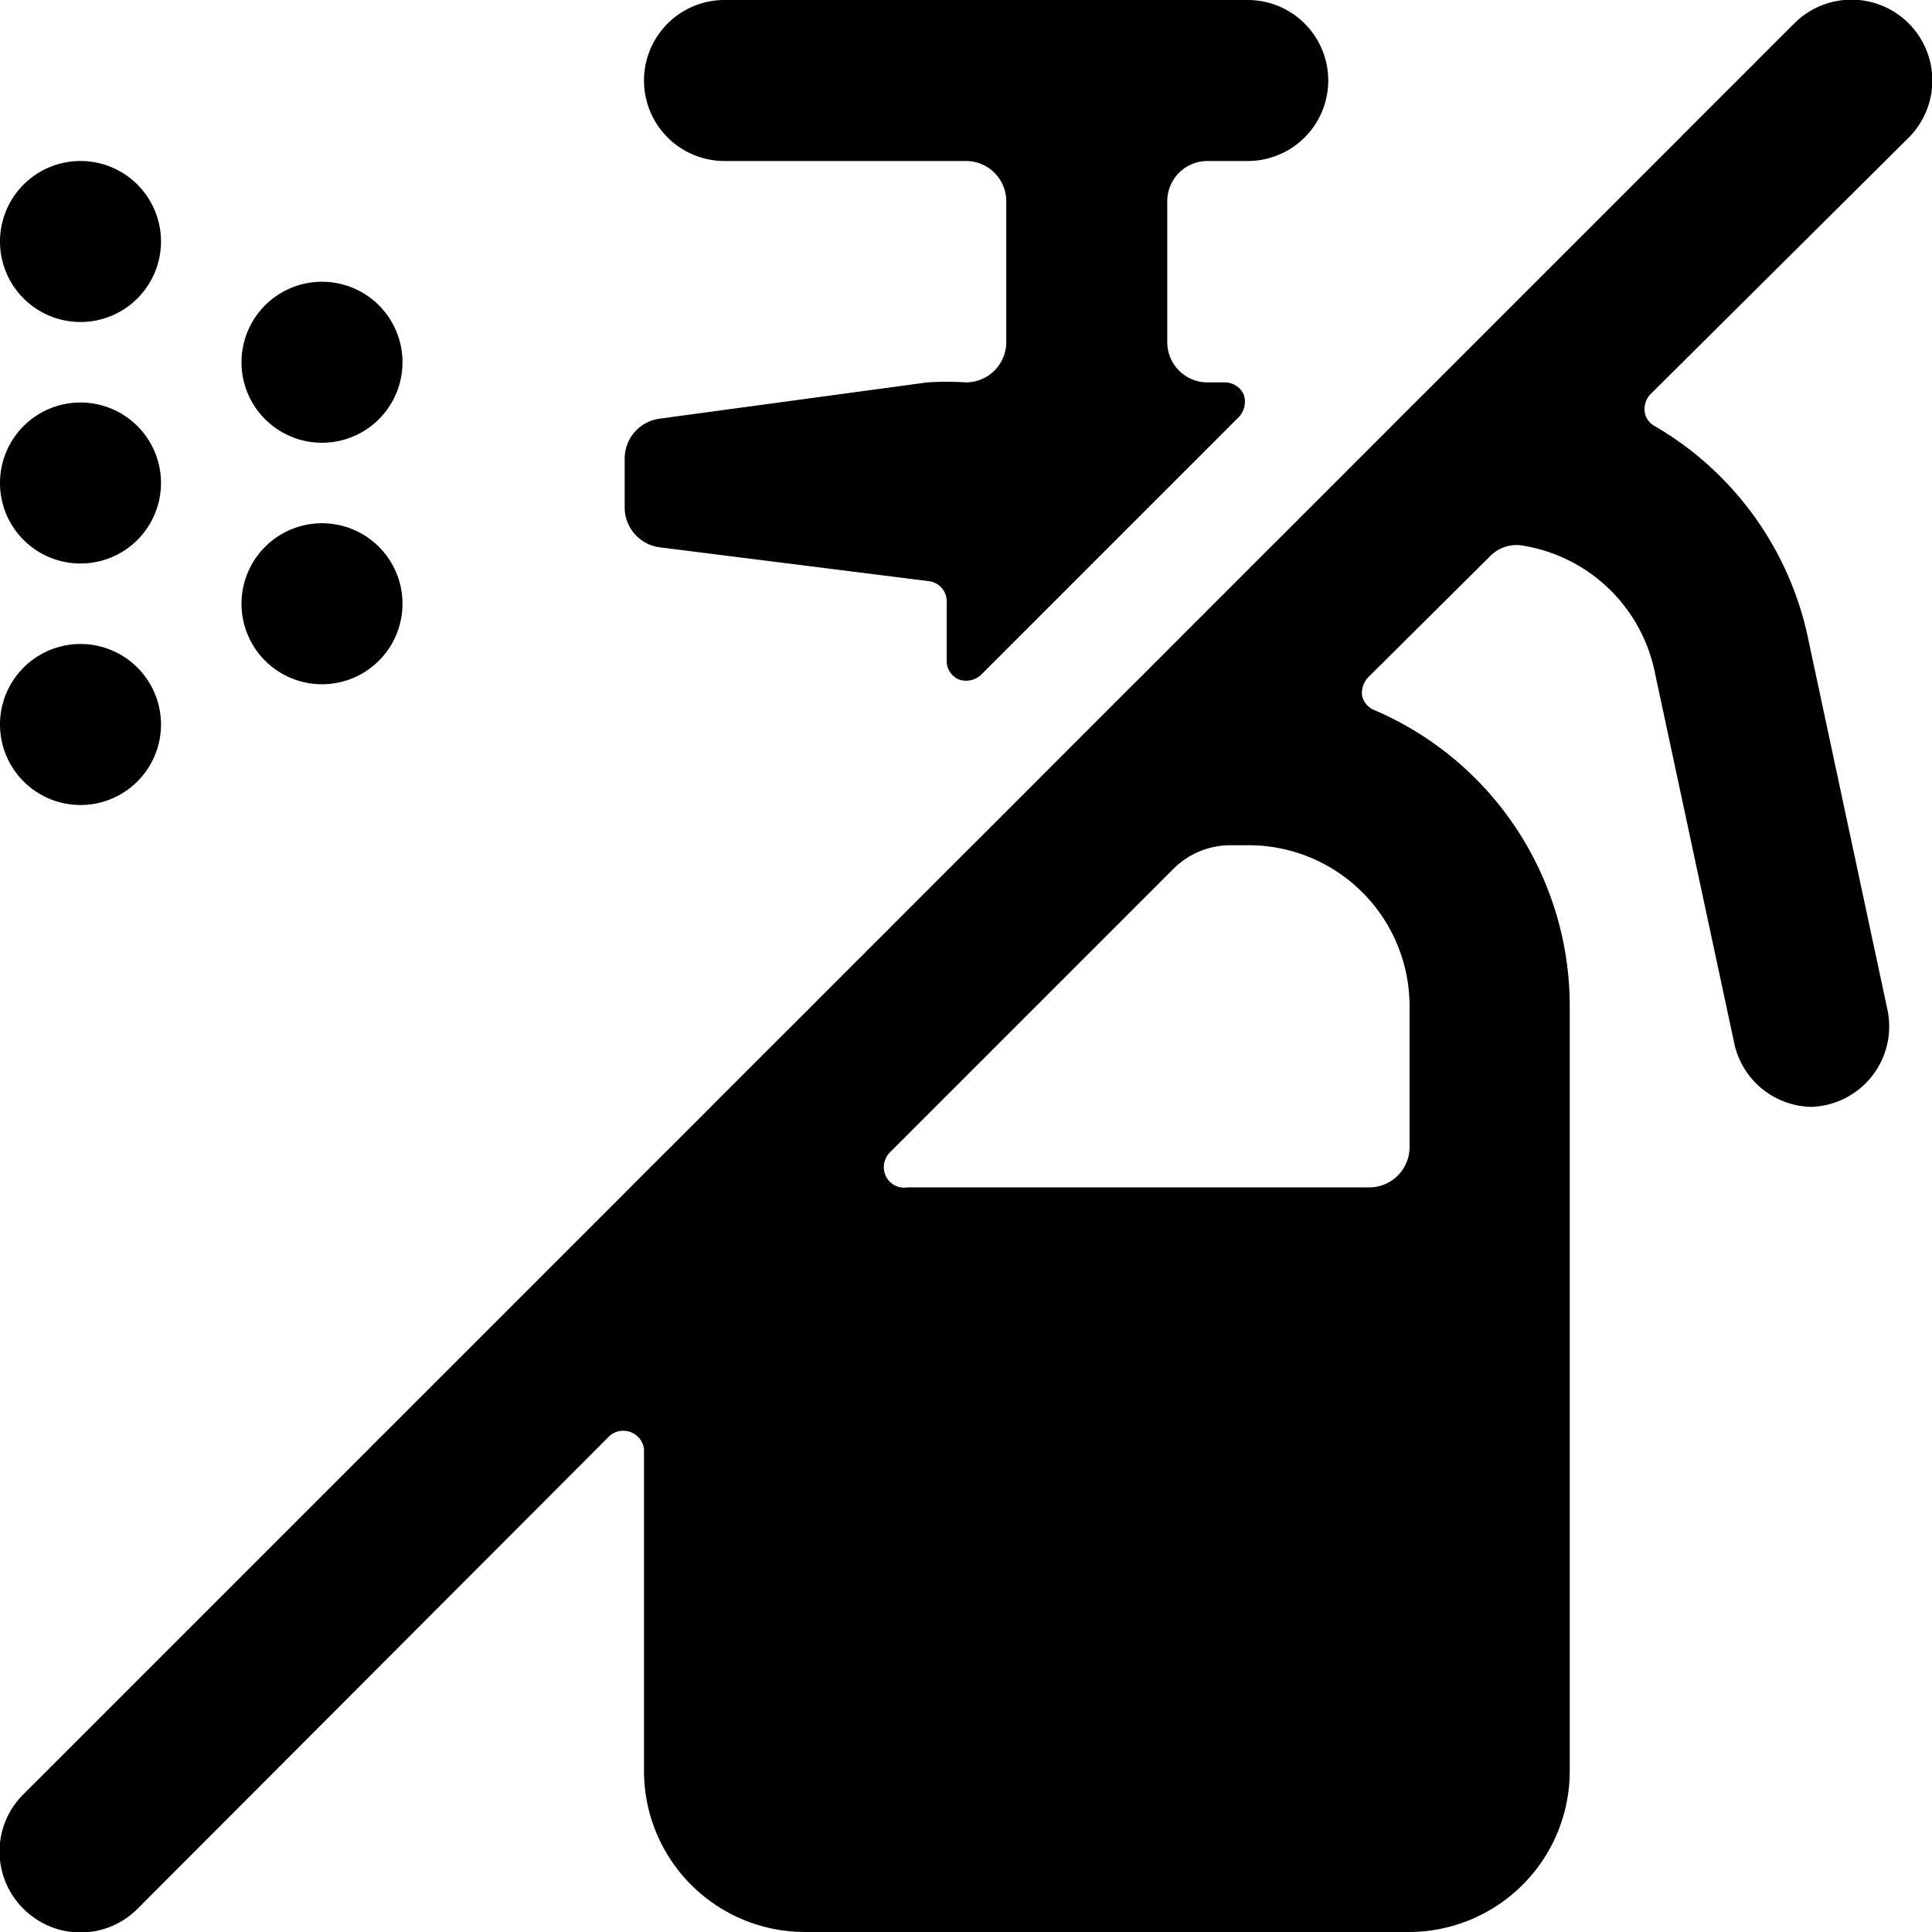
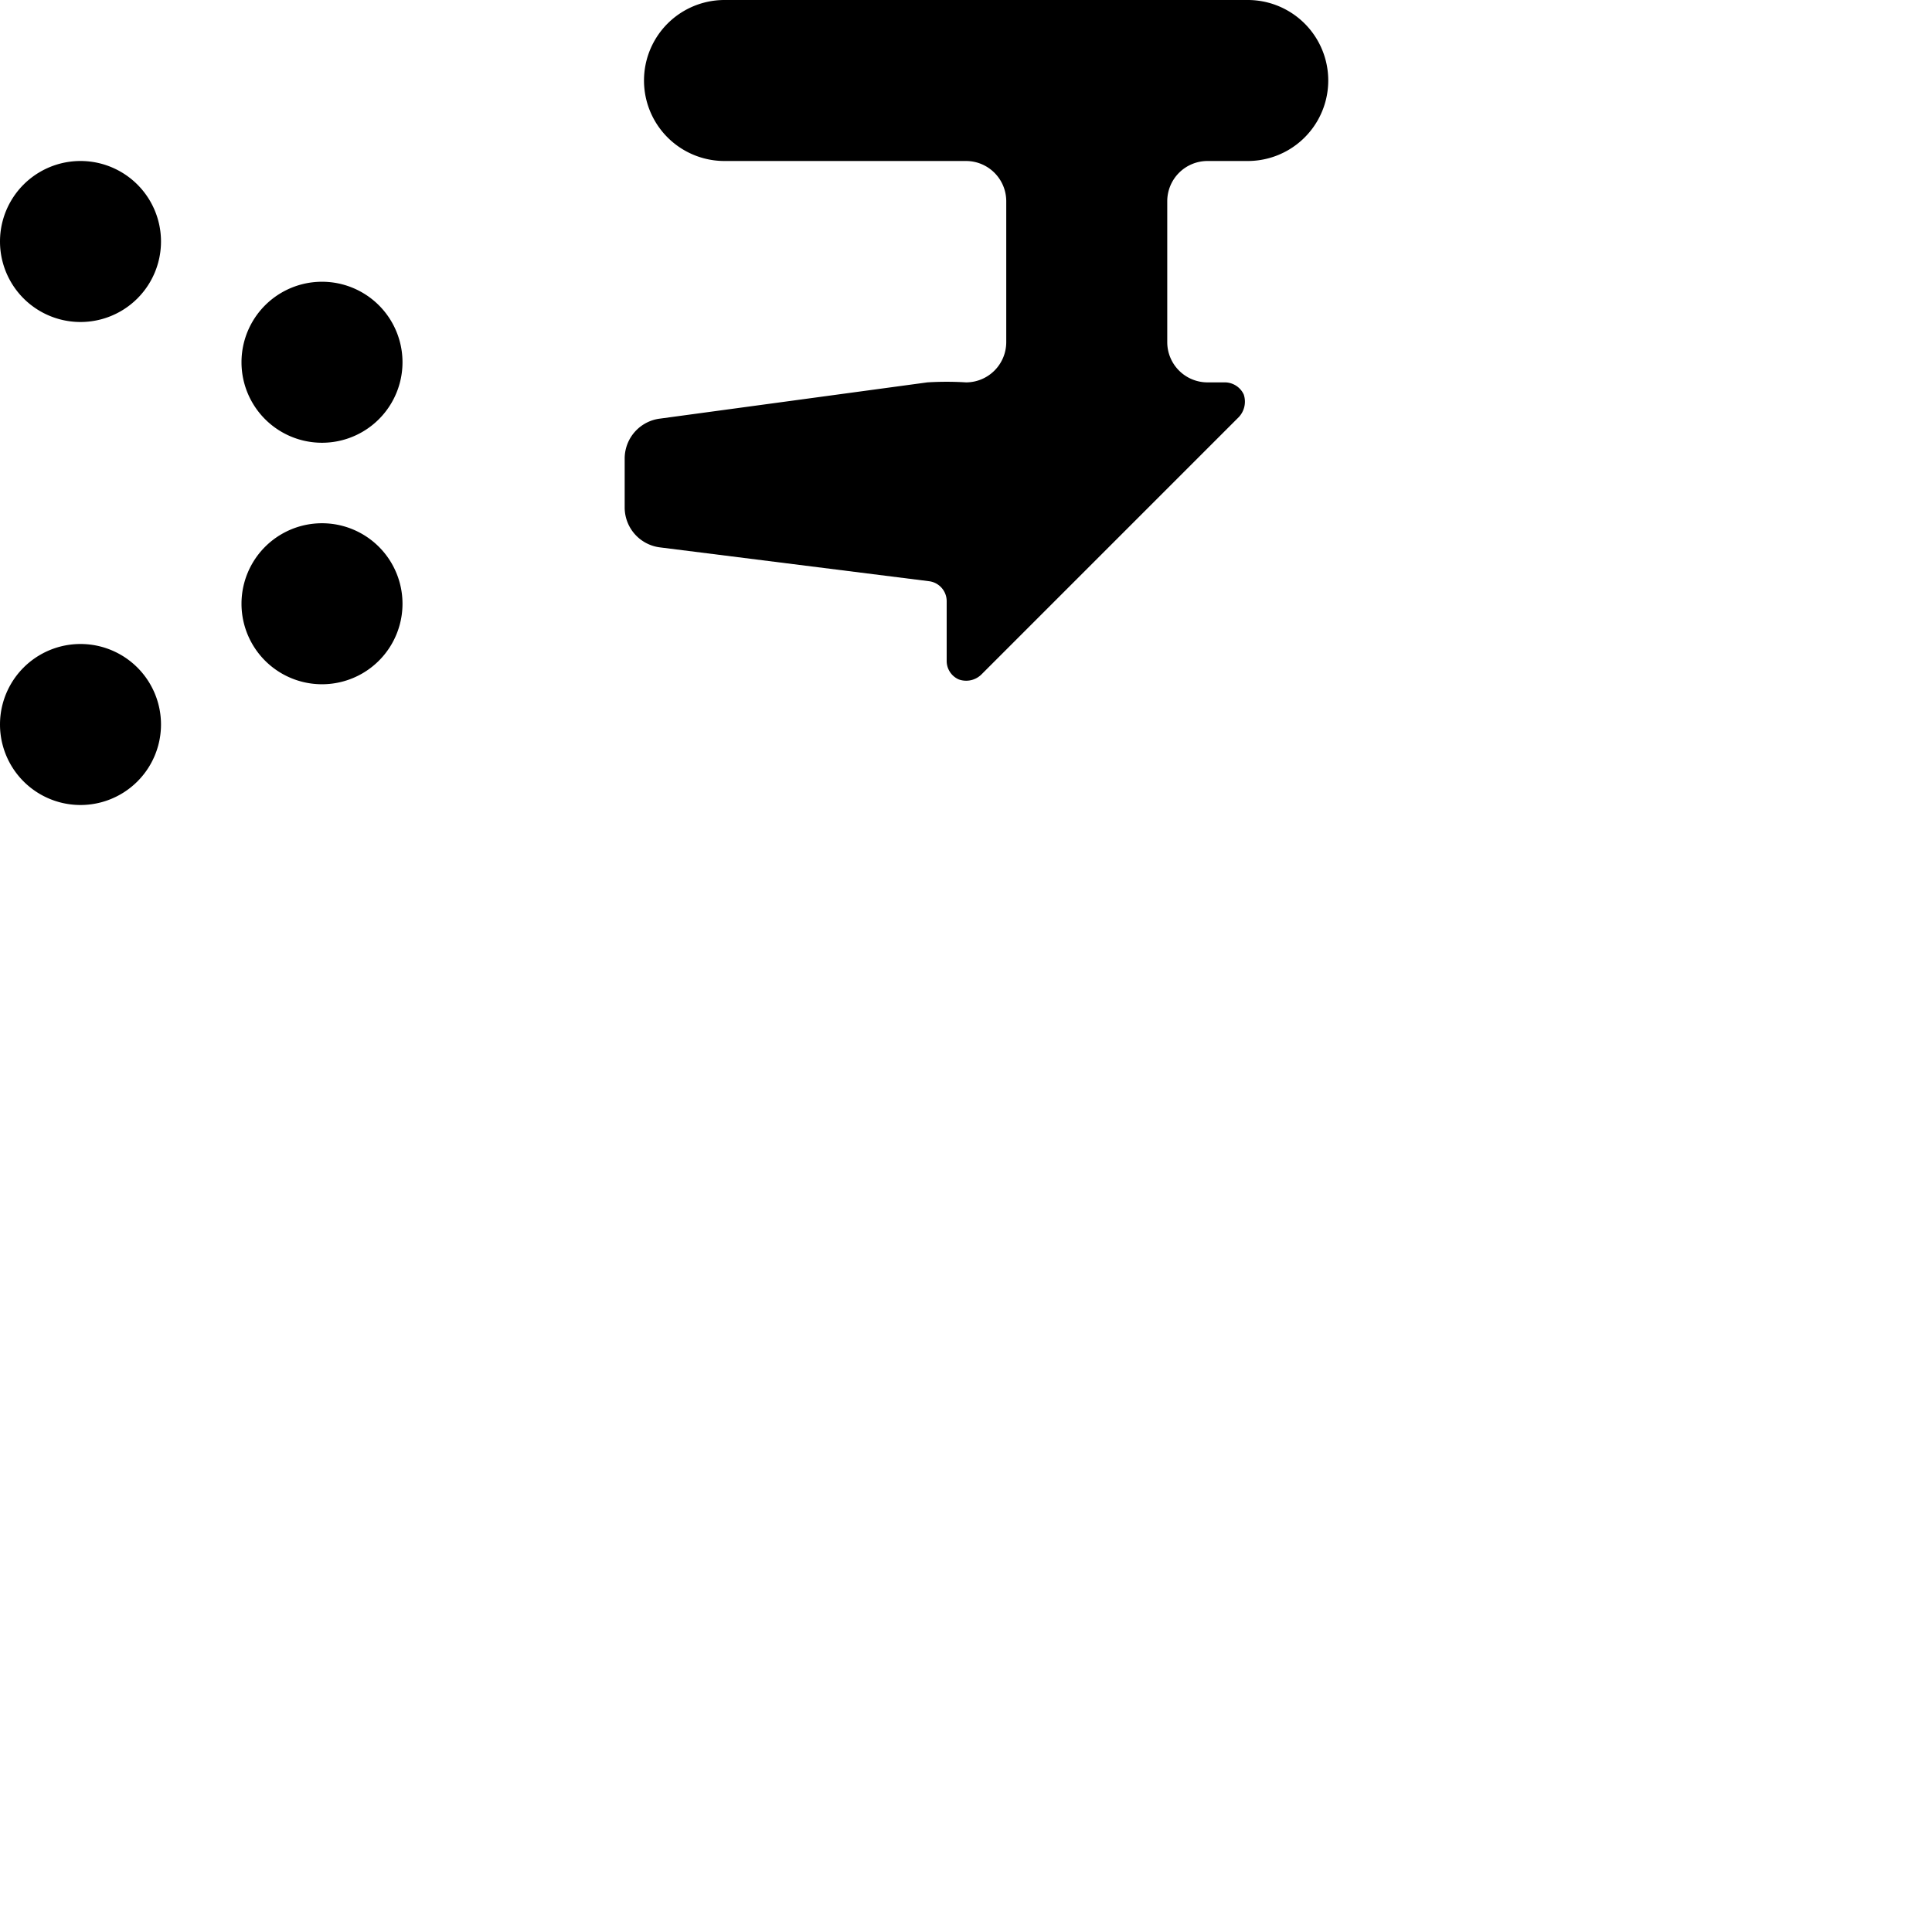
<svg xmlns="http://www.w3.org/2000/svg" viewBox="0 0 24 24">
  <g>
    <path d="m8.2 6.8 3.34 0.42a0.25 0.25 0 0 1 0.22 0.25v0.74a0.25 0.25 0 0 0 0.15 0.23 0.27 0.27 0 0 0 0.28 -0.06l3.2 -3.2a0.28 0.28 0 0 0 0.06 -0.28 0.26 0.26 0 0 0 -0.24 -0.15H15a0.5 0.5 0 0 1 -0.5 -0.5V2.5A0.5 0.5 0 0 1 15 2h0.5a1 1 0 0 0 0 -2H9a1 1 0 0 0 0 2h3a0.5 0.5 0 0 1 0.5 0.5v1.75a0.5 0.5 0 0 1 -0.5 0.5 3.87 3.87 0 0 0 -0.48 0L8.2 5.2a0.5 0.5 0 0 0 -0.44 0.49v0.62a0.5 0.5 0 0 0 0.44 0.49Z" fill="#000000" stroke-width="1" />
    <path d="M3 4.5a1 1 0 1 0 2 0 1 1 0 1 0 -2 0" fill="#000000" stroke-width="1" />
    <path d="M3 7.5a1 1 0 1 0 2 0 1 1 0 1 0 -2 0" fill="#000000" stroke-width="1" />
    <path d="M0 3a1 1 0 1 0 2 0 1 1 0 1 0 -2 0" fill="#000000" stroke-width="1" />
-     <path d="M0 6a1 1 0 1 0 2 0 1 1 0 1 0 -2 0" fill="#000000" stroke-width="1" />
    <path d="M0 9a1 1 0 1 0 2 0 1 1 0 1 0 -2 0" fill="#000000" stroke-width="1" />
-     <path d="M23.71 1.71A1 1 0 1 0 22.29 0.29l-22 22a1 1 0 0 0 0 1.42 1 1 0 0 0 1.42 0l5.87 -5.88A0.26 0.26 0 0 1 8 18v4a2 2 0 0 0 2 2h7.5a2 2 0 0 0 2 -2v-9.5a4 4 0 0 0 -2.43 -3.68 0.25 0.25 0 0 1 -0.15 -0.18 0.28 0.28 0 0 1 0.08 -0.23l1.5 -1.49a0.46 0.46 0 0 1 0.43 -0.14 2 2 0 0 1 1.62 1.54l1 4.67a1 1 0 0 0 0.95 0.76 1 1 0 0 0 0.95 -1.19l-1 -4.68a4 4 0 0 0 -1.9 -2.59 0.24 0.24 0 0 1 -0.12 -0.18 0.27 0.27 0 0 1 0.07 -0.21Zm-6.2 10.79v1.75a0.5 0.5 0 0 1 -0.5 0.5h-5.74a0.25 0.25 0 0 1 -0.27 -0.15 0.26 0.26 0 0 1 0.05 -0.28l3.53 -3.53a1 1 0 0 1 0.71 -0.29h0.18a2 2 0 0 1 2.04 2Z" fill="#000000" stroke-width="1" />
  </g>
</svg>